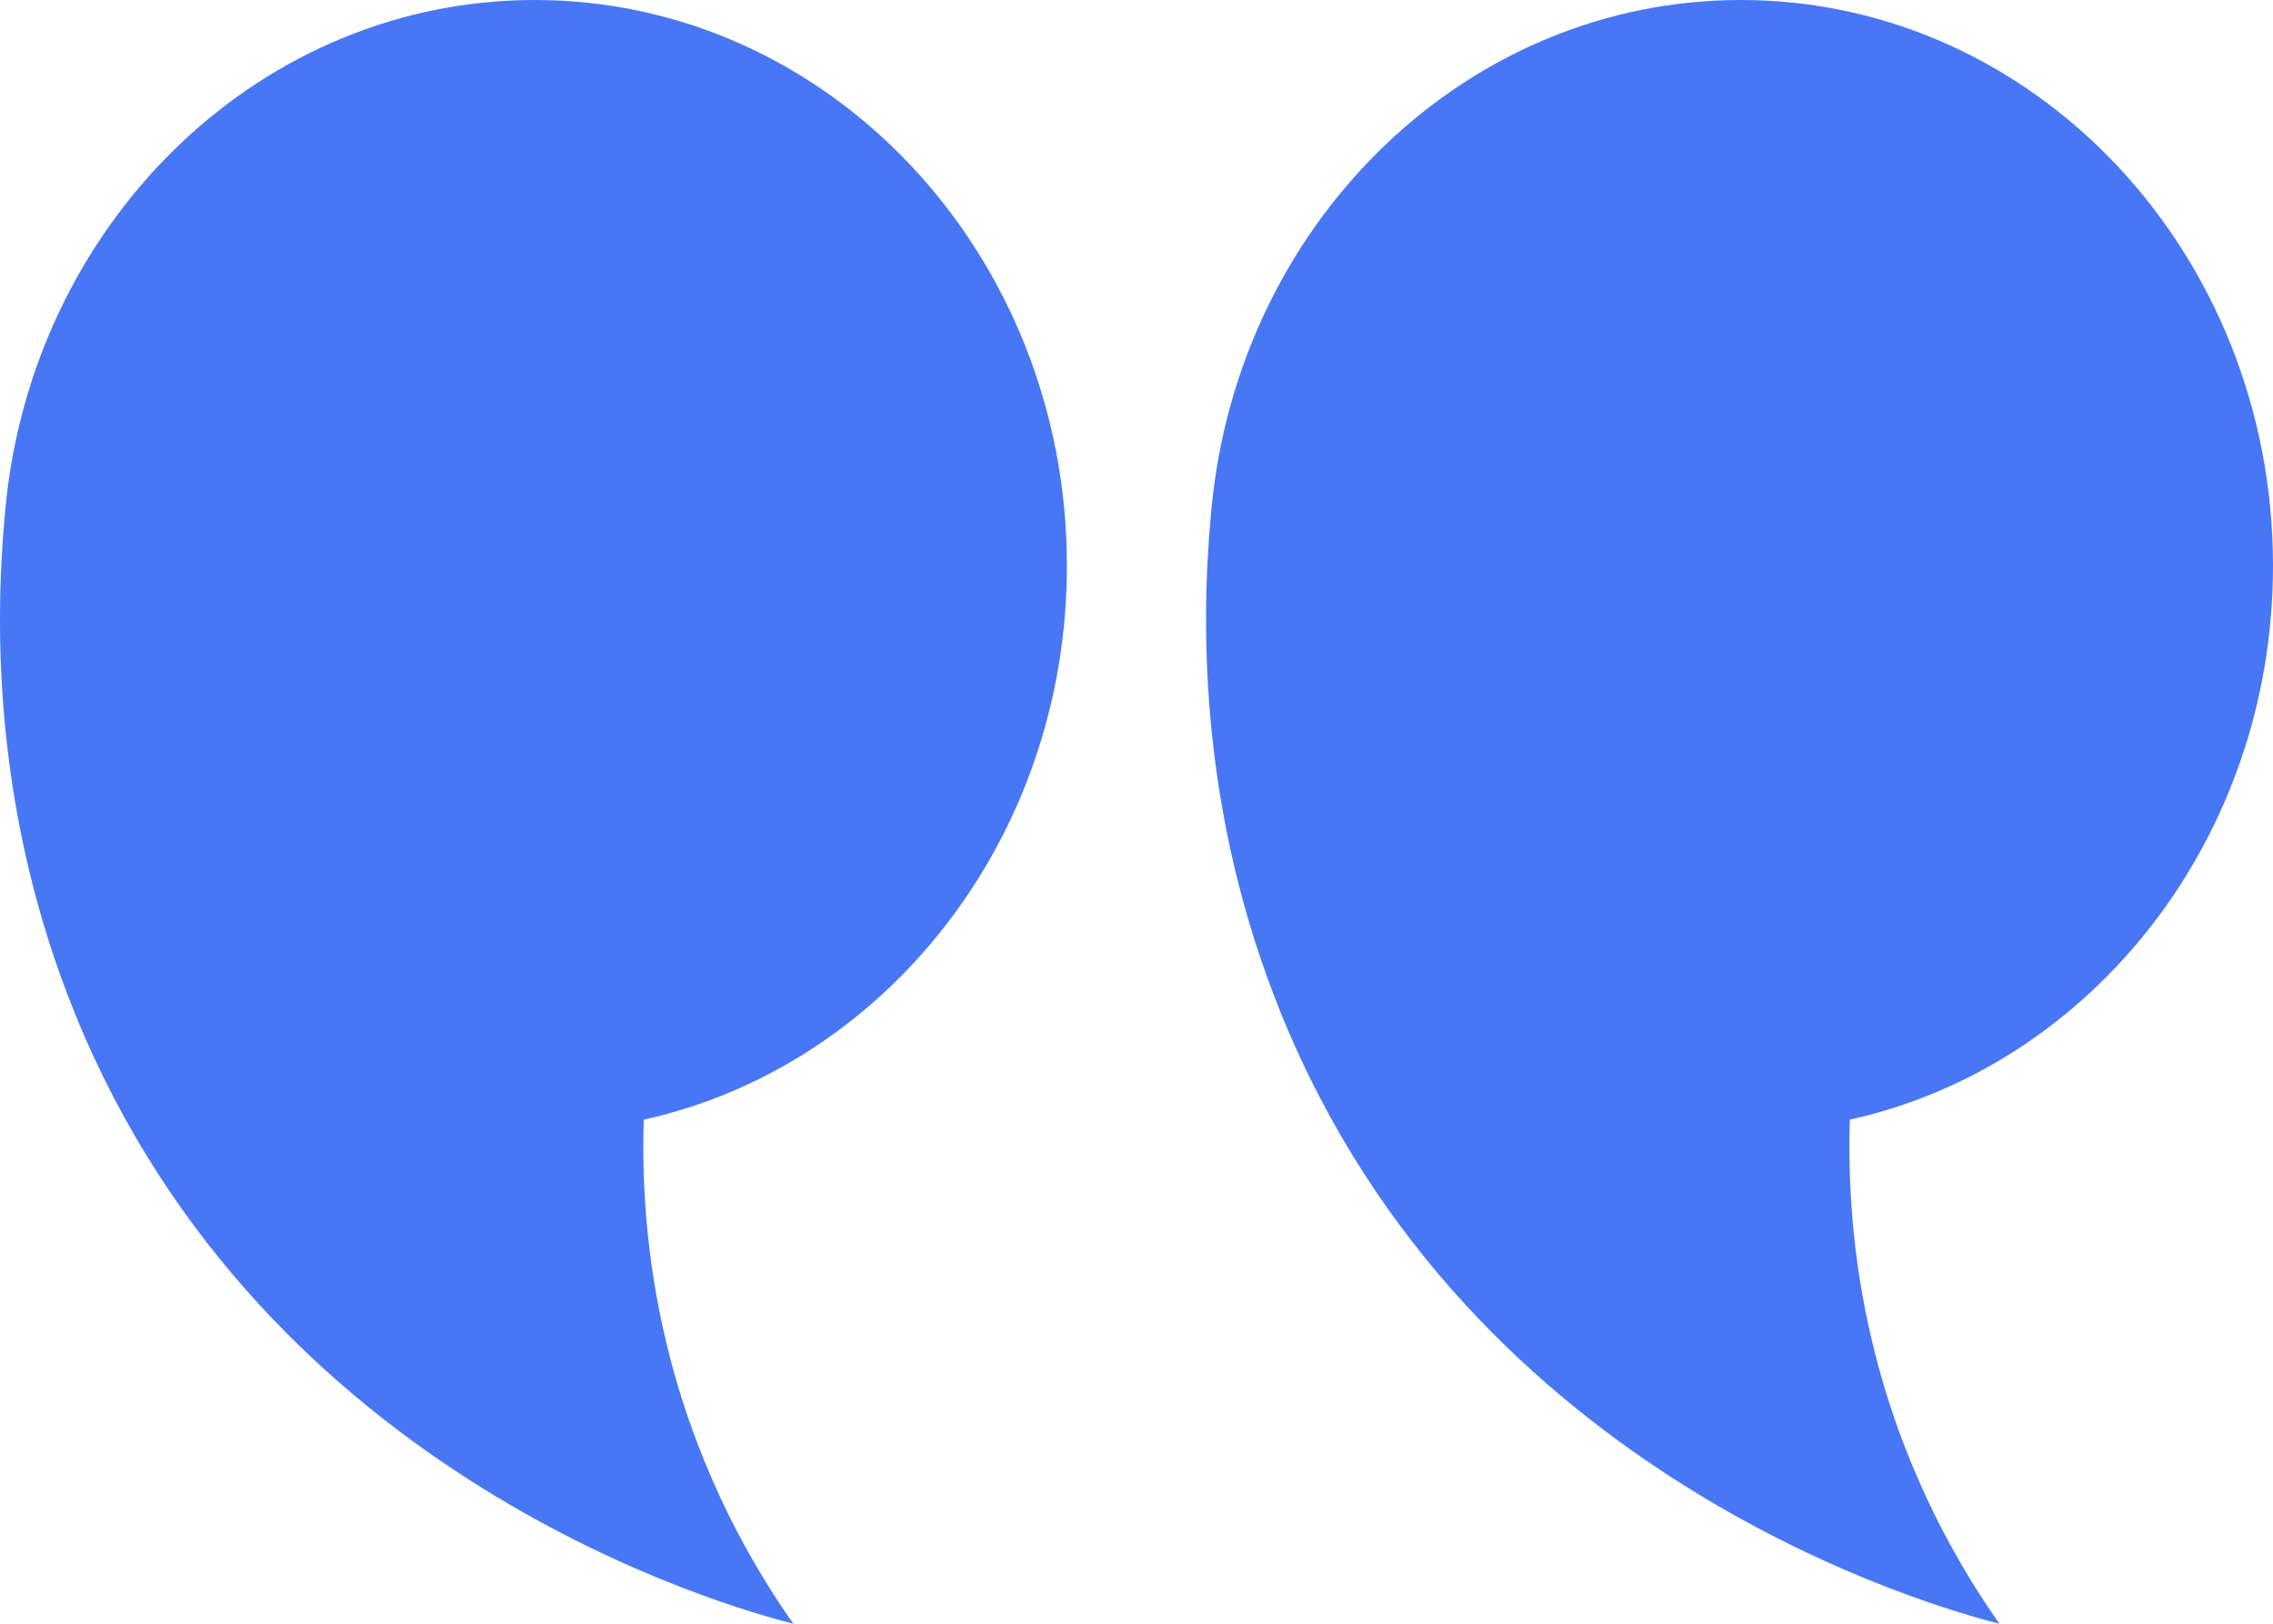
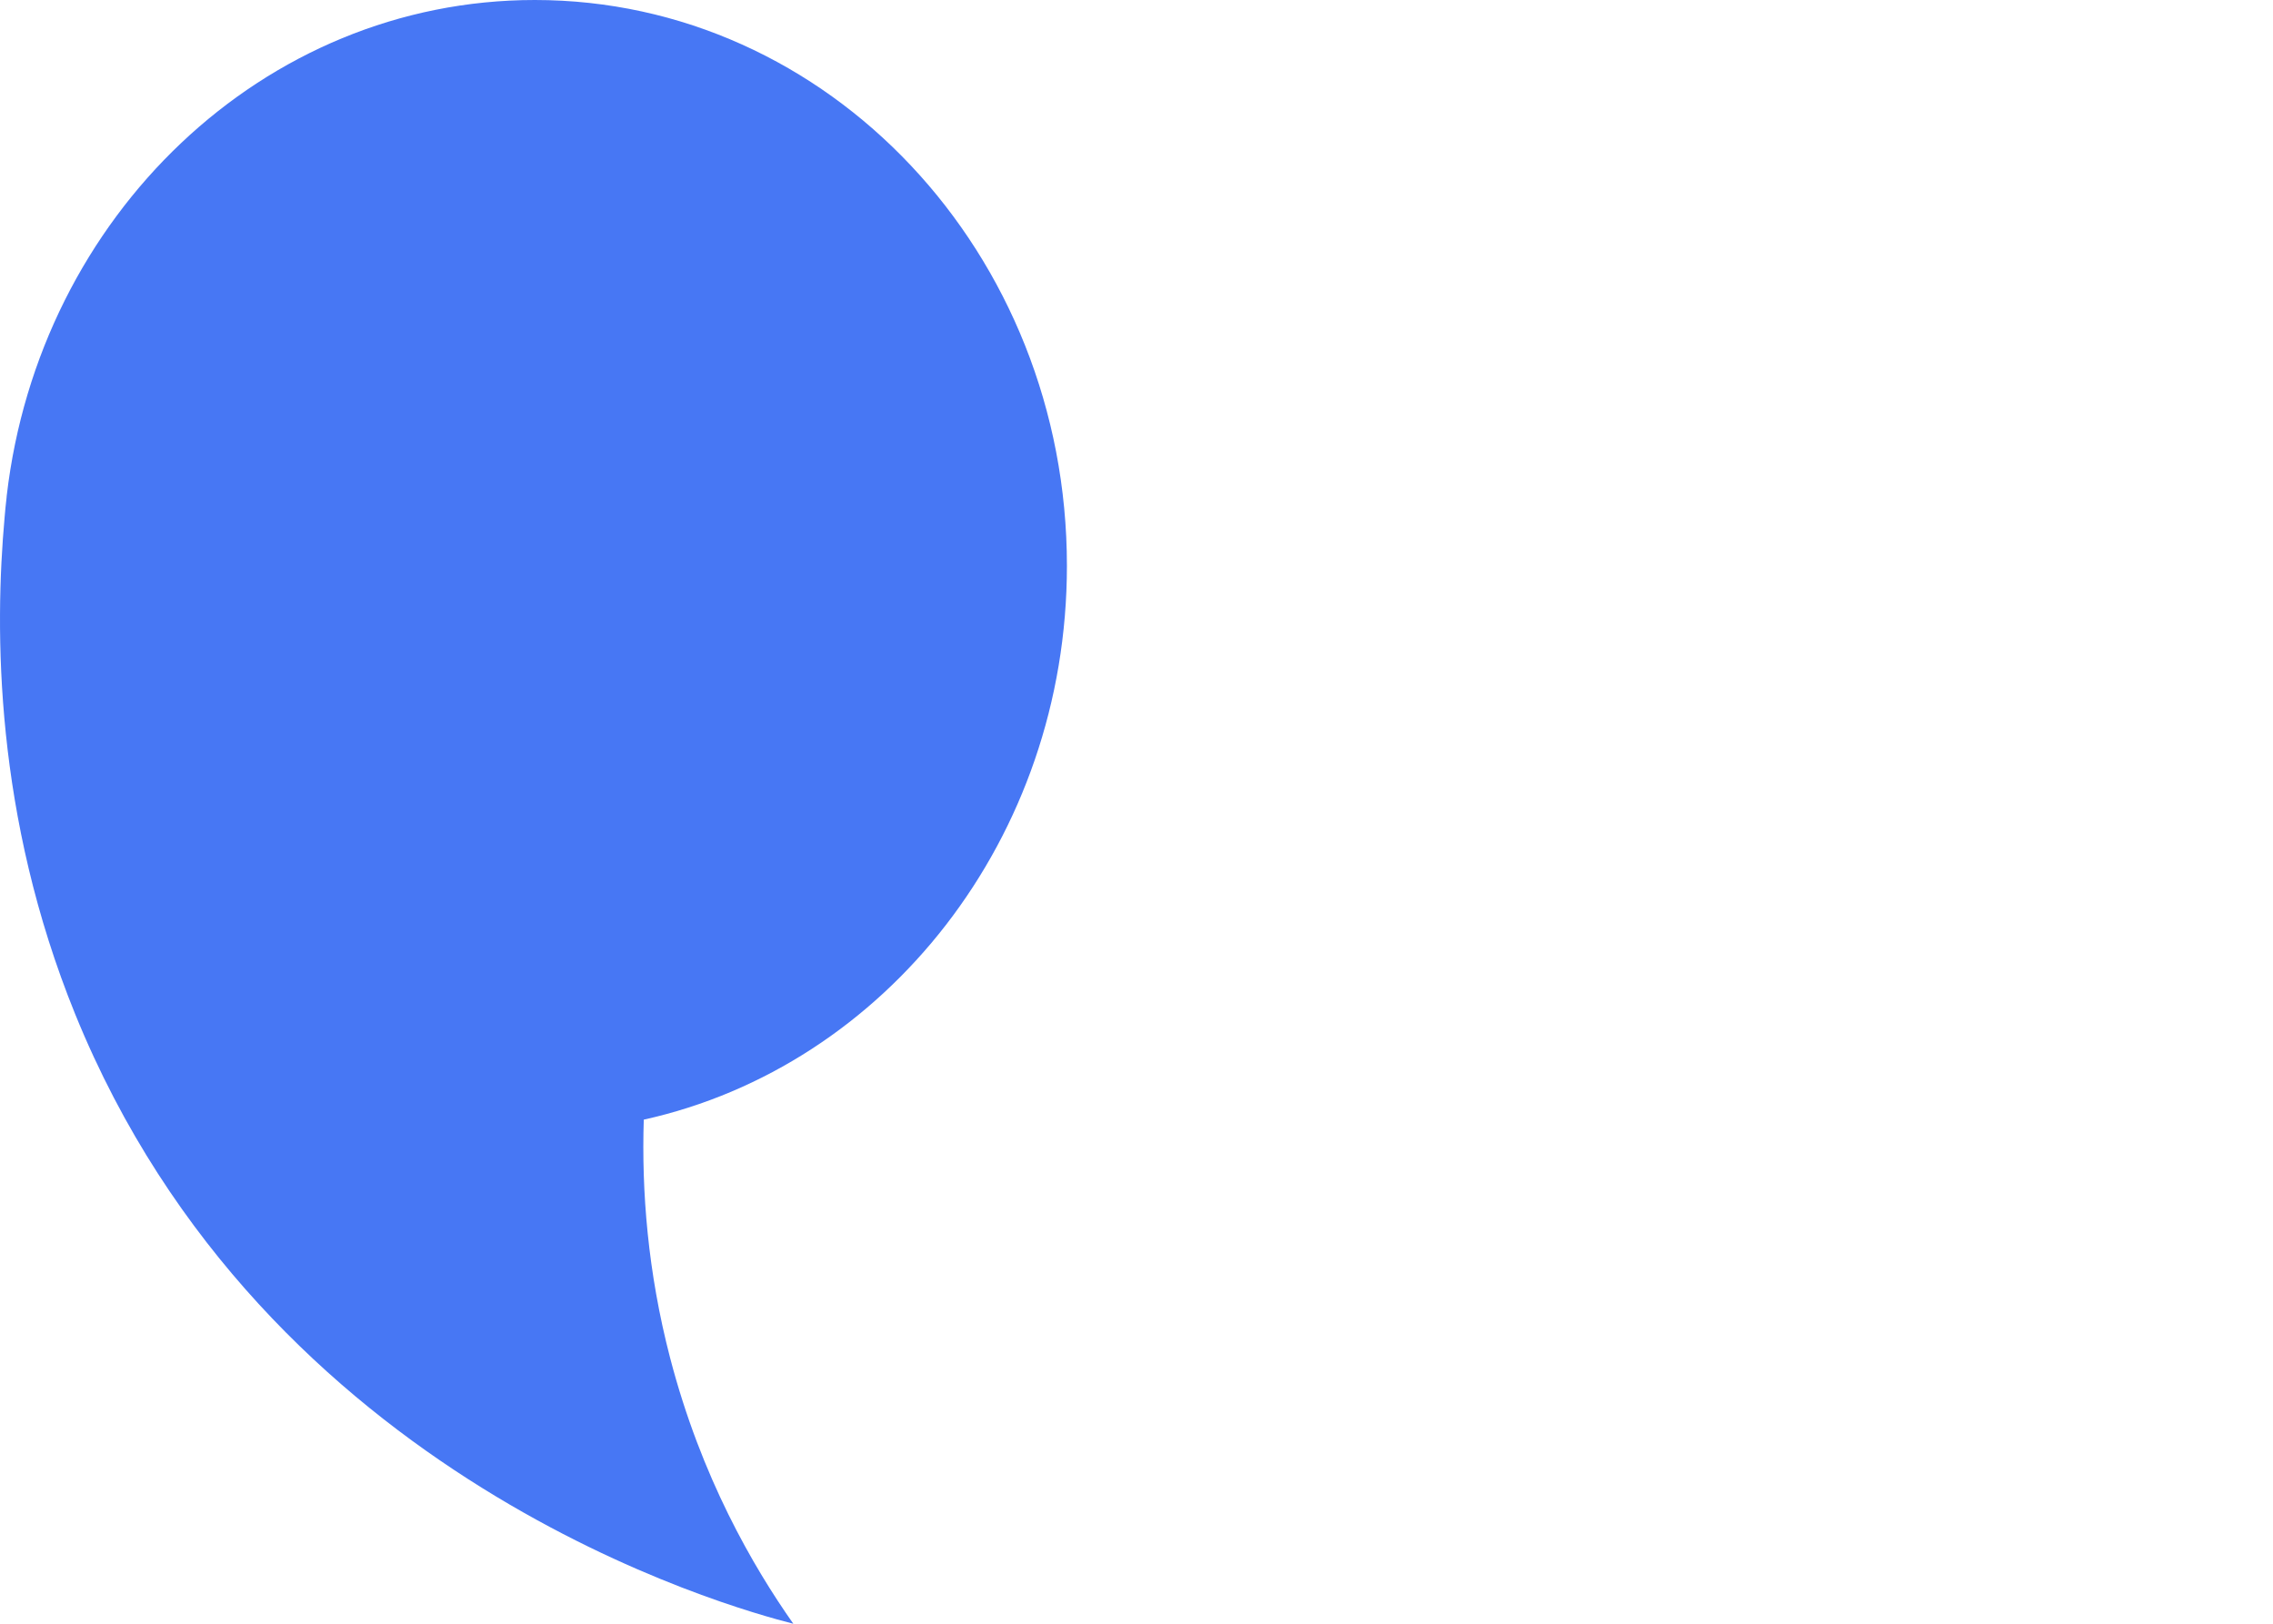
<svg xmlns="http://www.w3.org/2000/svg" width="49px" height="35px" viewBox="0 0 49 35" version="1.1">
  <title>blockquote-2</title>
  <desc>Created with Sketch.</desc>
  <defs />
  <g id="Landing-Pages" stroke="none" stroke-width="1" fill="none" fill-rule="evenodd">
    <g id="03_vApp-v1" transform="translate(-440, -4572)" fill="#4777F4">
      <g id="TESTIMONIAL" transform="translate(405, 3990)">
        <g id="1" transform="translate(0, 582)">
          <g id="blockquote-2" transform="translate(59.5, 17.5) scale(-1, 1) translate(-59.5, -17.5) translate(35, 0)">
-             <path d="M21.377,21.863 C17.292,31.909 7.248,34.656 5.898,35 C6.765,33.767 7.883,31.846 8.554,29.27 C9.036,27.419 9.171,25.675 9.122,24.134 C3.914,22.982 -4.97379915e-14,18.074 -4.97379915e-14,12.195 C-4.97379915e-14,5.46 5.136,0 11.471,0 C17.325,0 22.155,4.663 22.854,10.685 C22.854,10.685 22.854,10.685 22.854,10.685 C22.856,10.701 22.858,10.716 22.859,10.732 C22.875,10.868 22.889,11.005 22.9,11.142 C23.121,13.59 23.118,17.583 21.377,21.863 Z" id="Fill-7" />
            <path d="M47.378,21.863 C43.292,31.909 33.248,34.656 31.898,35 C32.766,33.767 33.883,31.846 34.554,29.27 C35.036,27.419 35.171,25.675 35.122,24.134 C29.914,22.982 26,18.074 26,12.195 C26,5.46 31.136,0 37.471,0 C43.326,0 48.155,4.663 48.855,10.685 L48.855,10.685 C48.856,10.701 48.858,10.716 48.859,10.732 C48.875,10.868 48.889,11.005 48.9,11.142 C49.12,13.59 49.118,17.583 47.378,21.863 Z" id="Fill-8" />
          </g>
        </g>
      </g>
    </g>
  </g>
</svg>